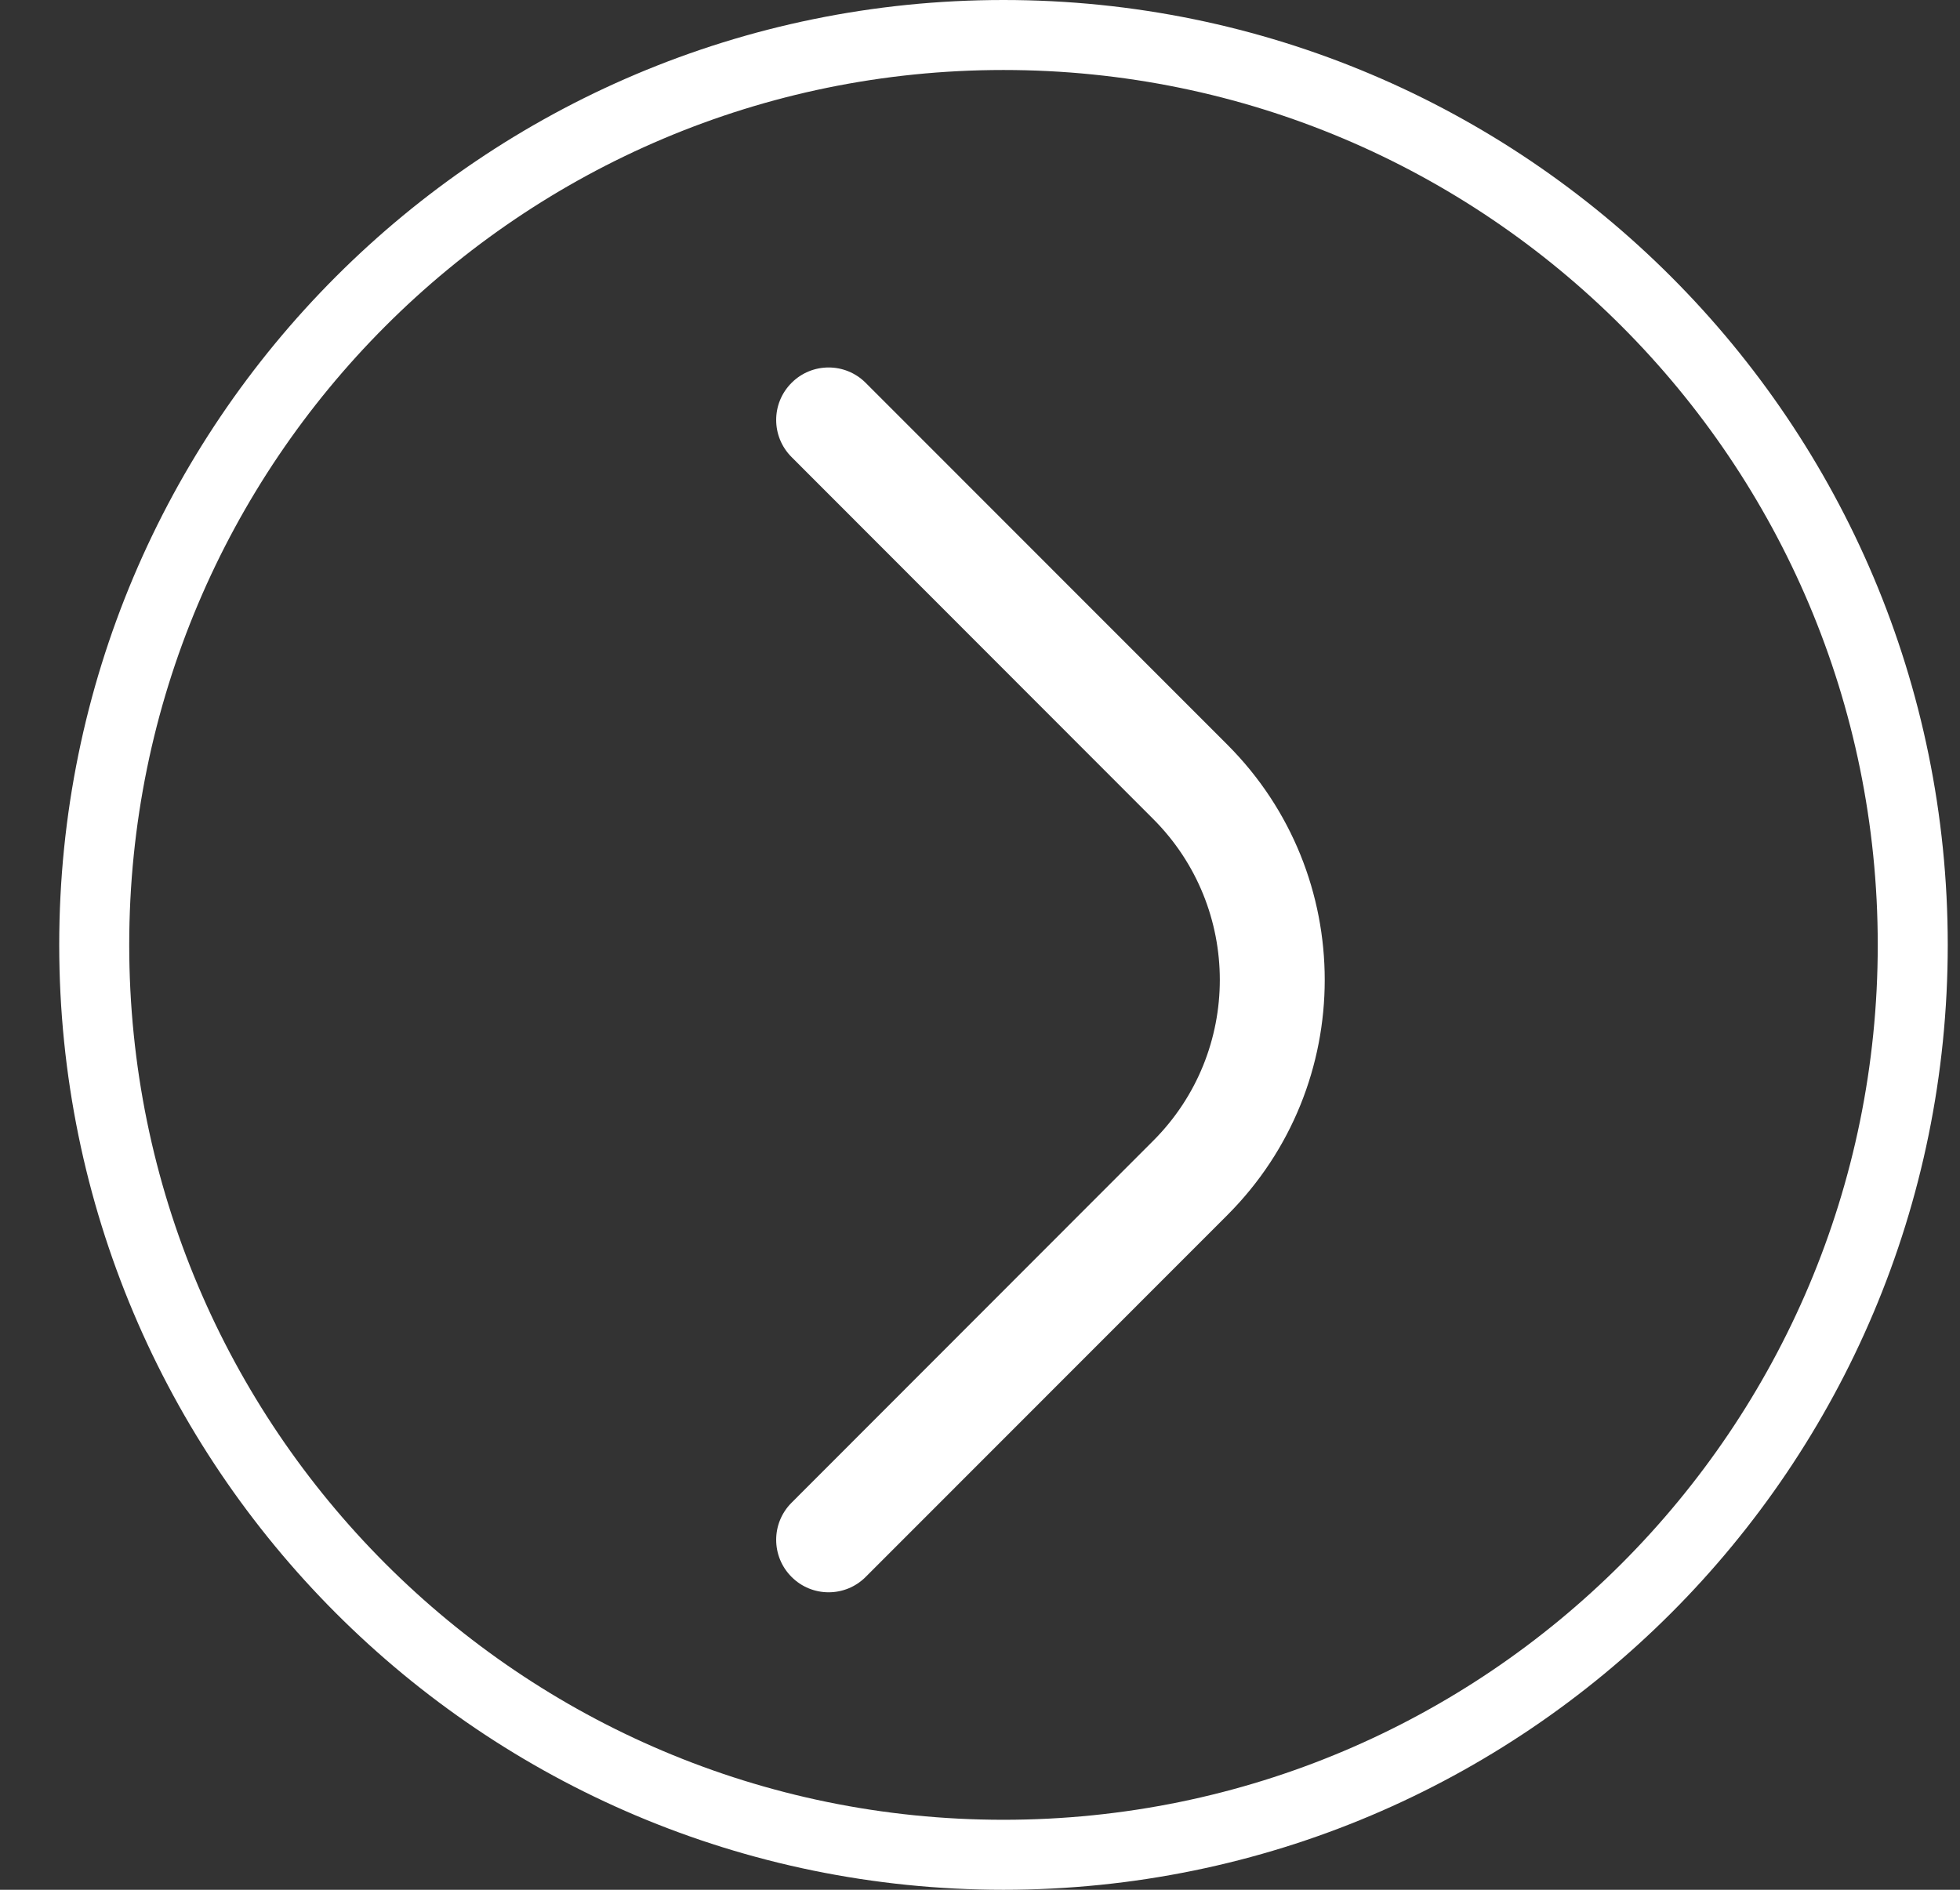
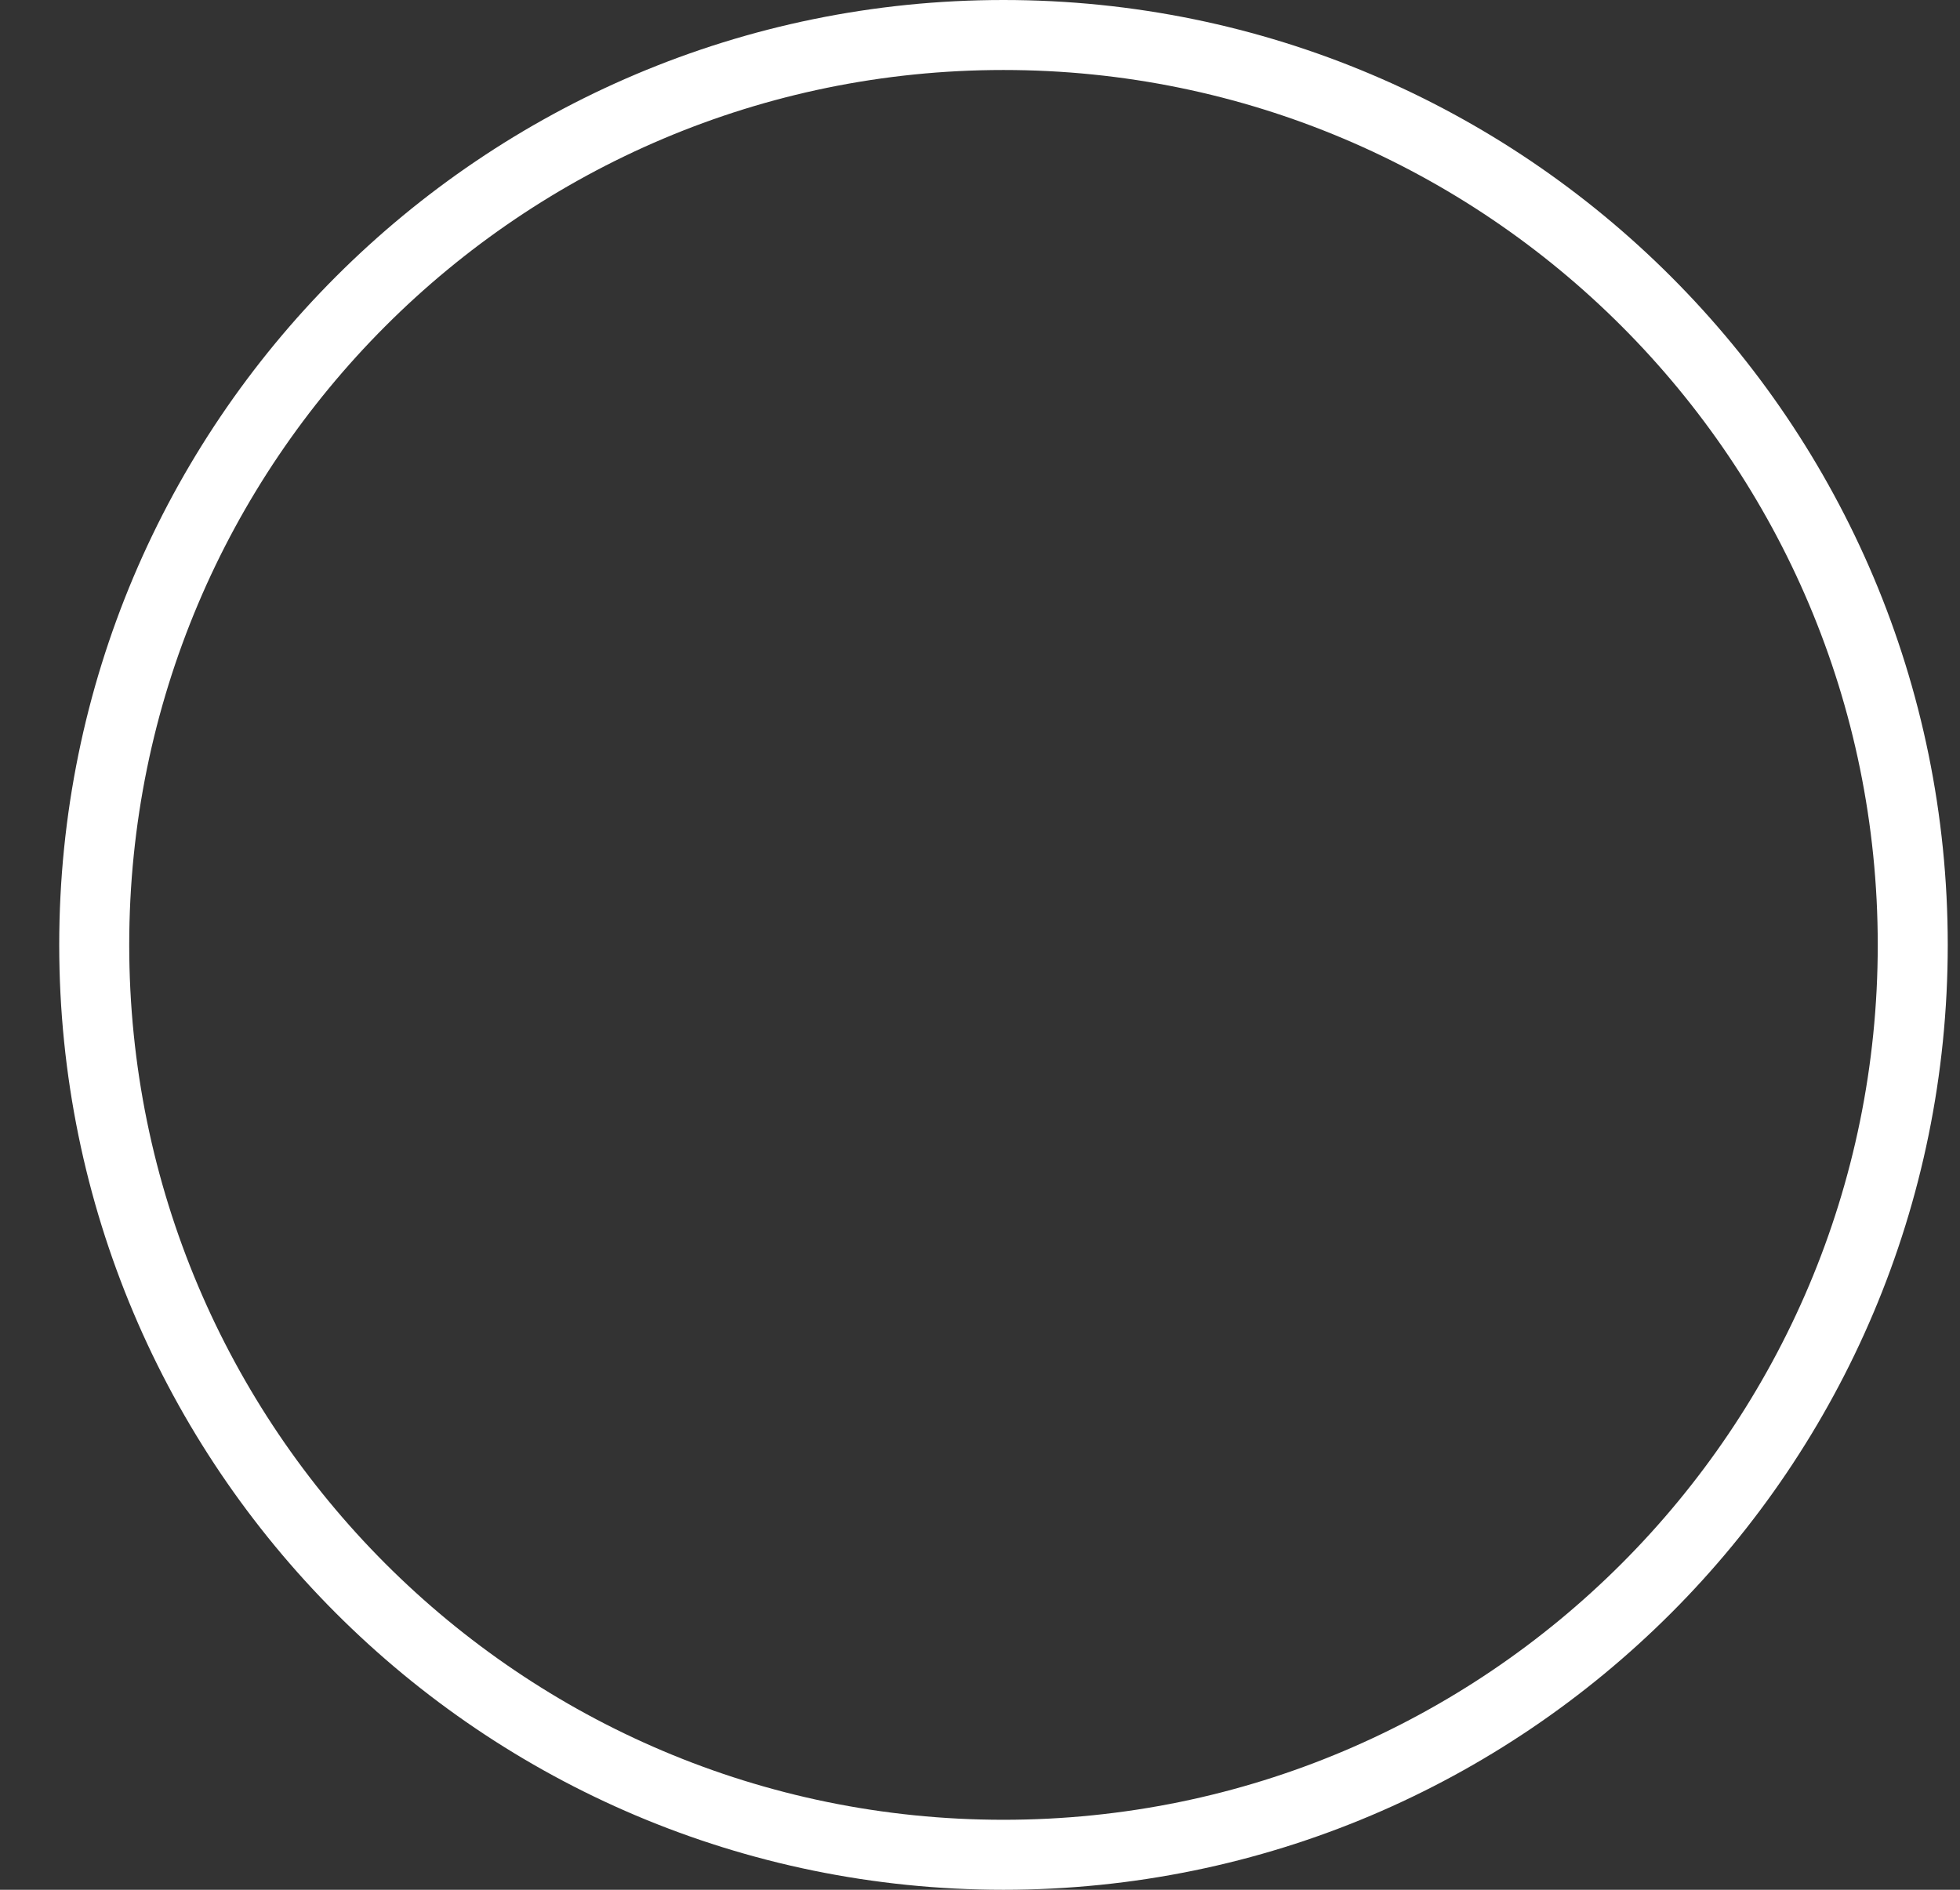
<svg xmlns="http://www.w3.org/2000/svg" width="28" height="27" viewBox="0 0 28 27" fill="none">
  <rect x="0" y="0" width="28" height="27" fill="#333333" stroke="none" />
-   <path d="M12.367 5.47C12.075 5.177 11.6 5.177 11.308 5.47C11.015 5.763 11.015 6.237 11.308 6.53L16.475 11.702C17.743 12.971 17.743 15.029 16.475 16.298L11.308 21.47C11.015 21.763 11.015 22.237 11.308 22.53C11.6 22.823 12.075 22.823 12.367 22.53L17.535 17.359C19.388 15.504 19.388 12.496 17.535 10.641L12.367 5.47Z" fill="white" />
  <path d="M14.335 0.5C21.509 0.5 27.325 6.32 27.325 13.5C27.325 20.68 21.509 26.5 14.335 26.5C7.162 26.5 1.346 20.68 1.346 13.5C1.346 6.32 7.162 0.5 14.335 0.5Z" stroke="white" />
</svg>